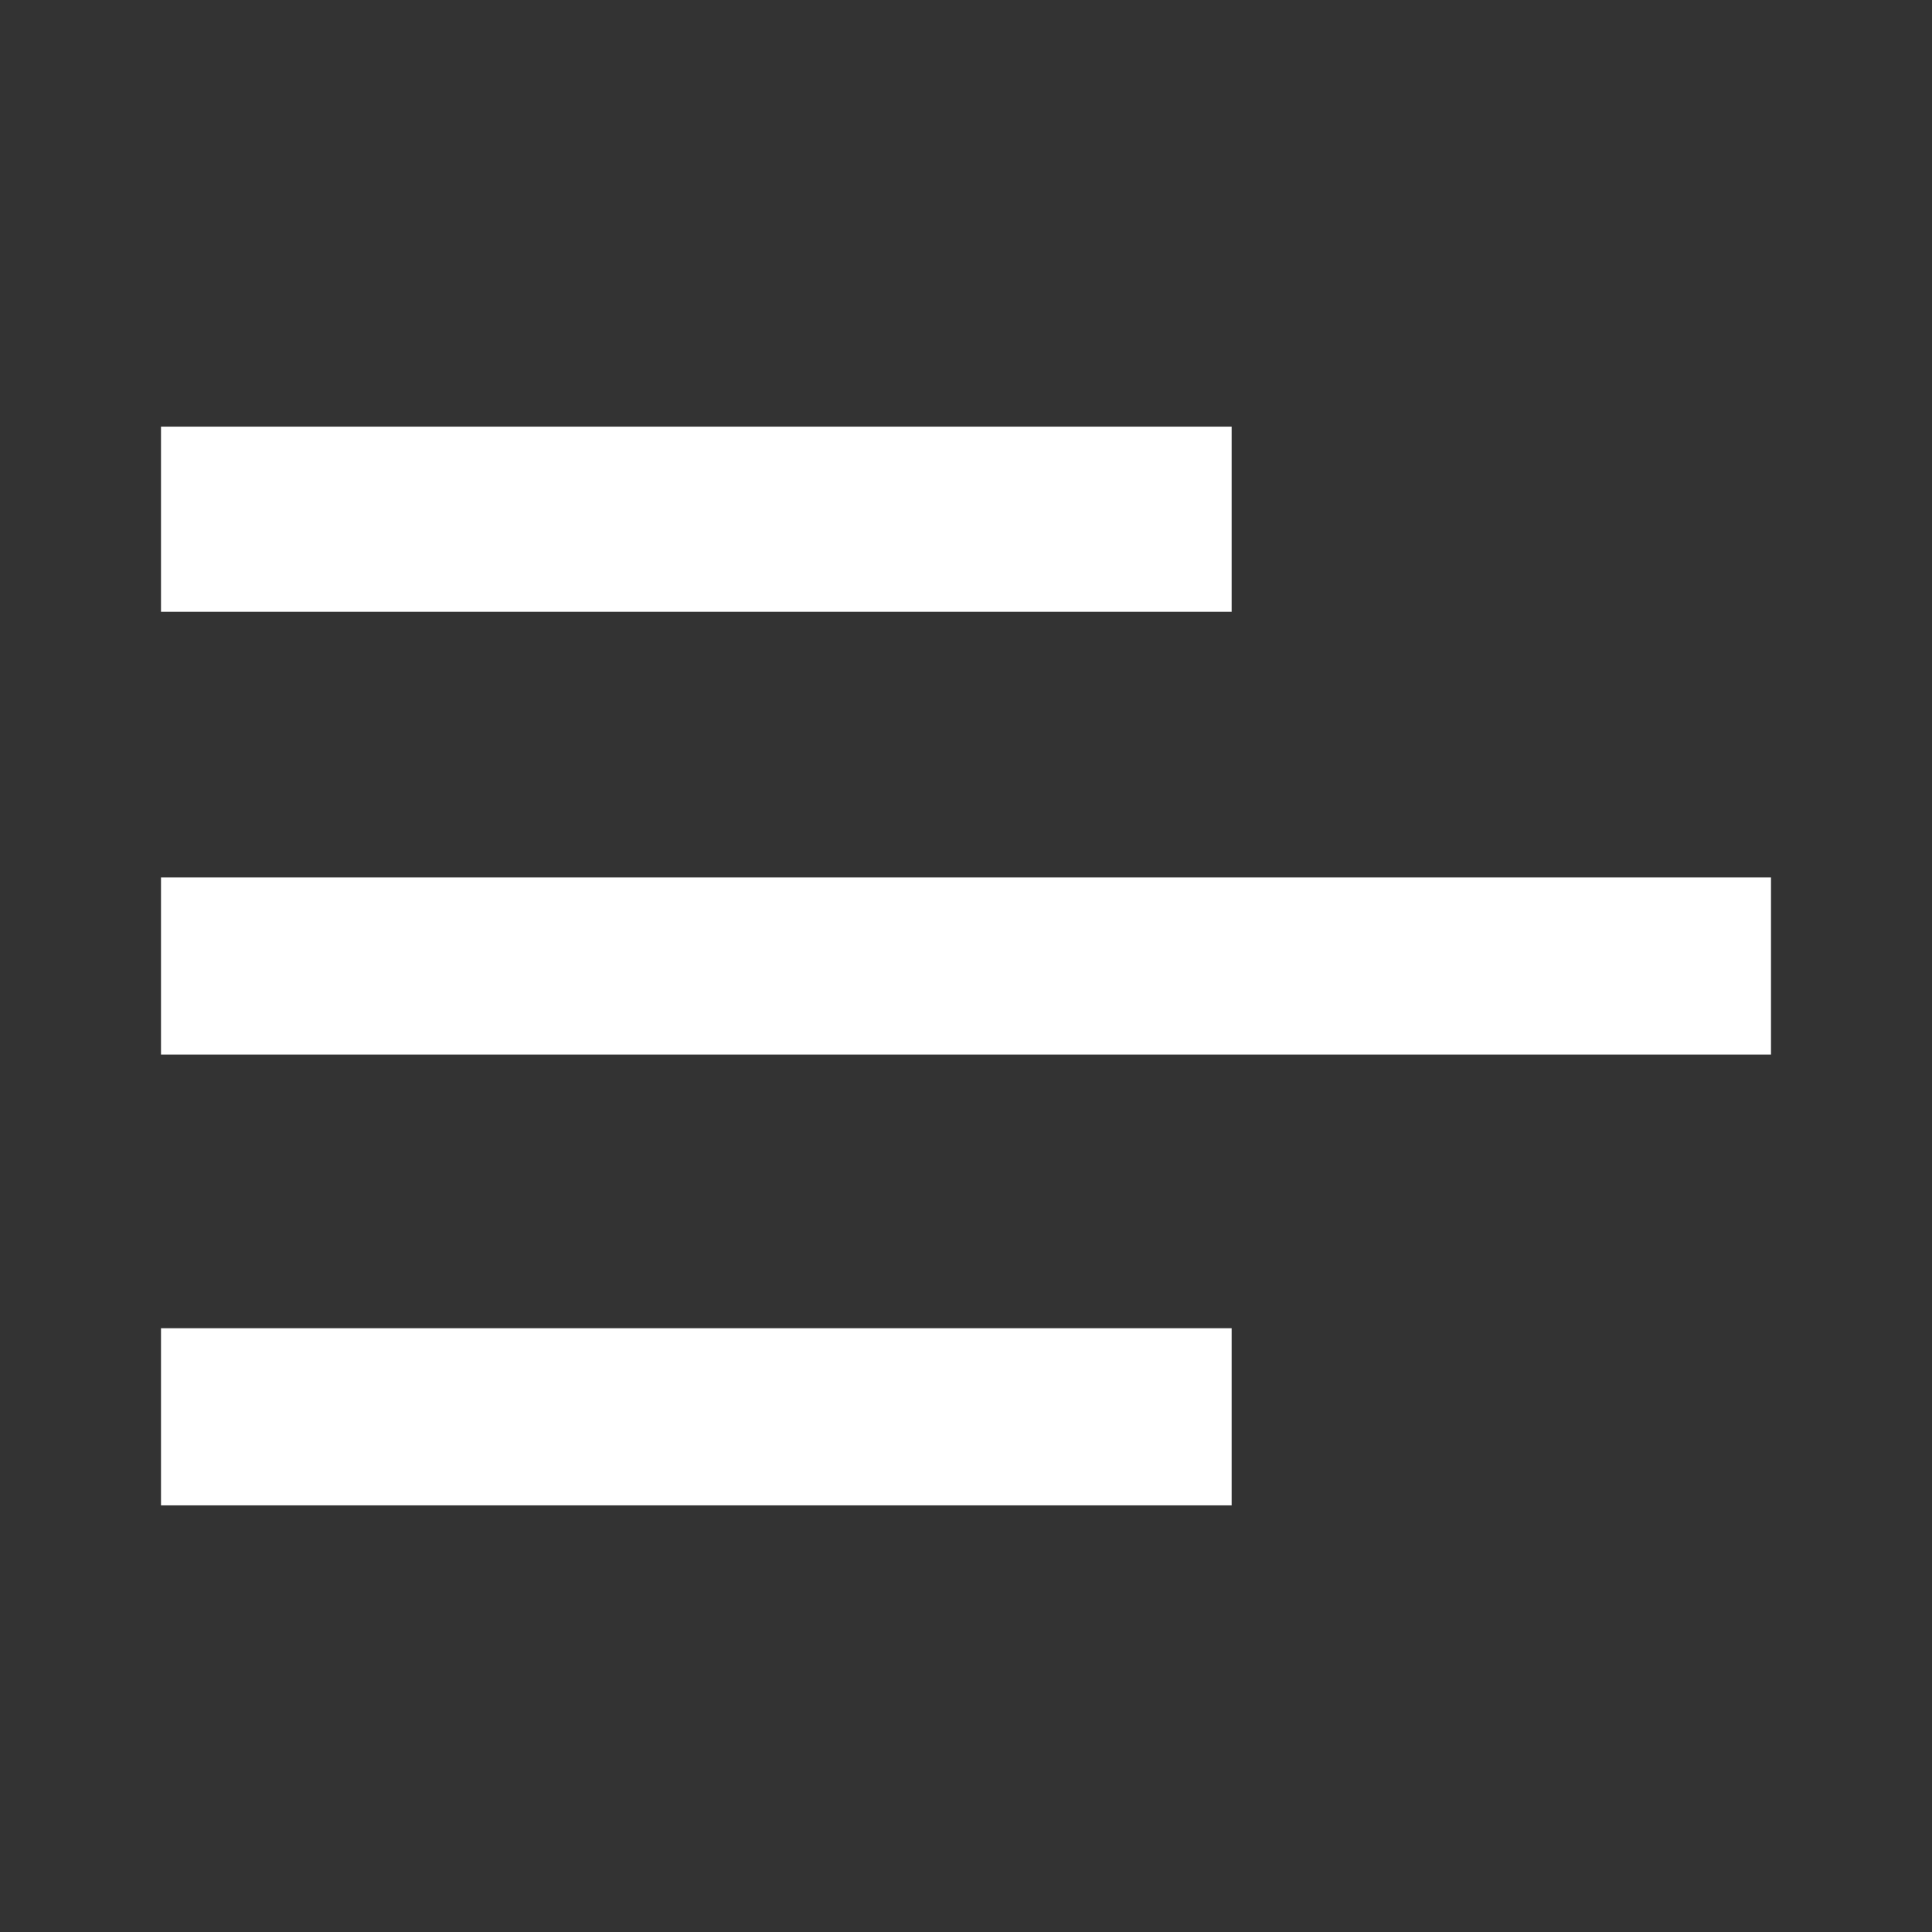
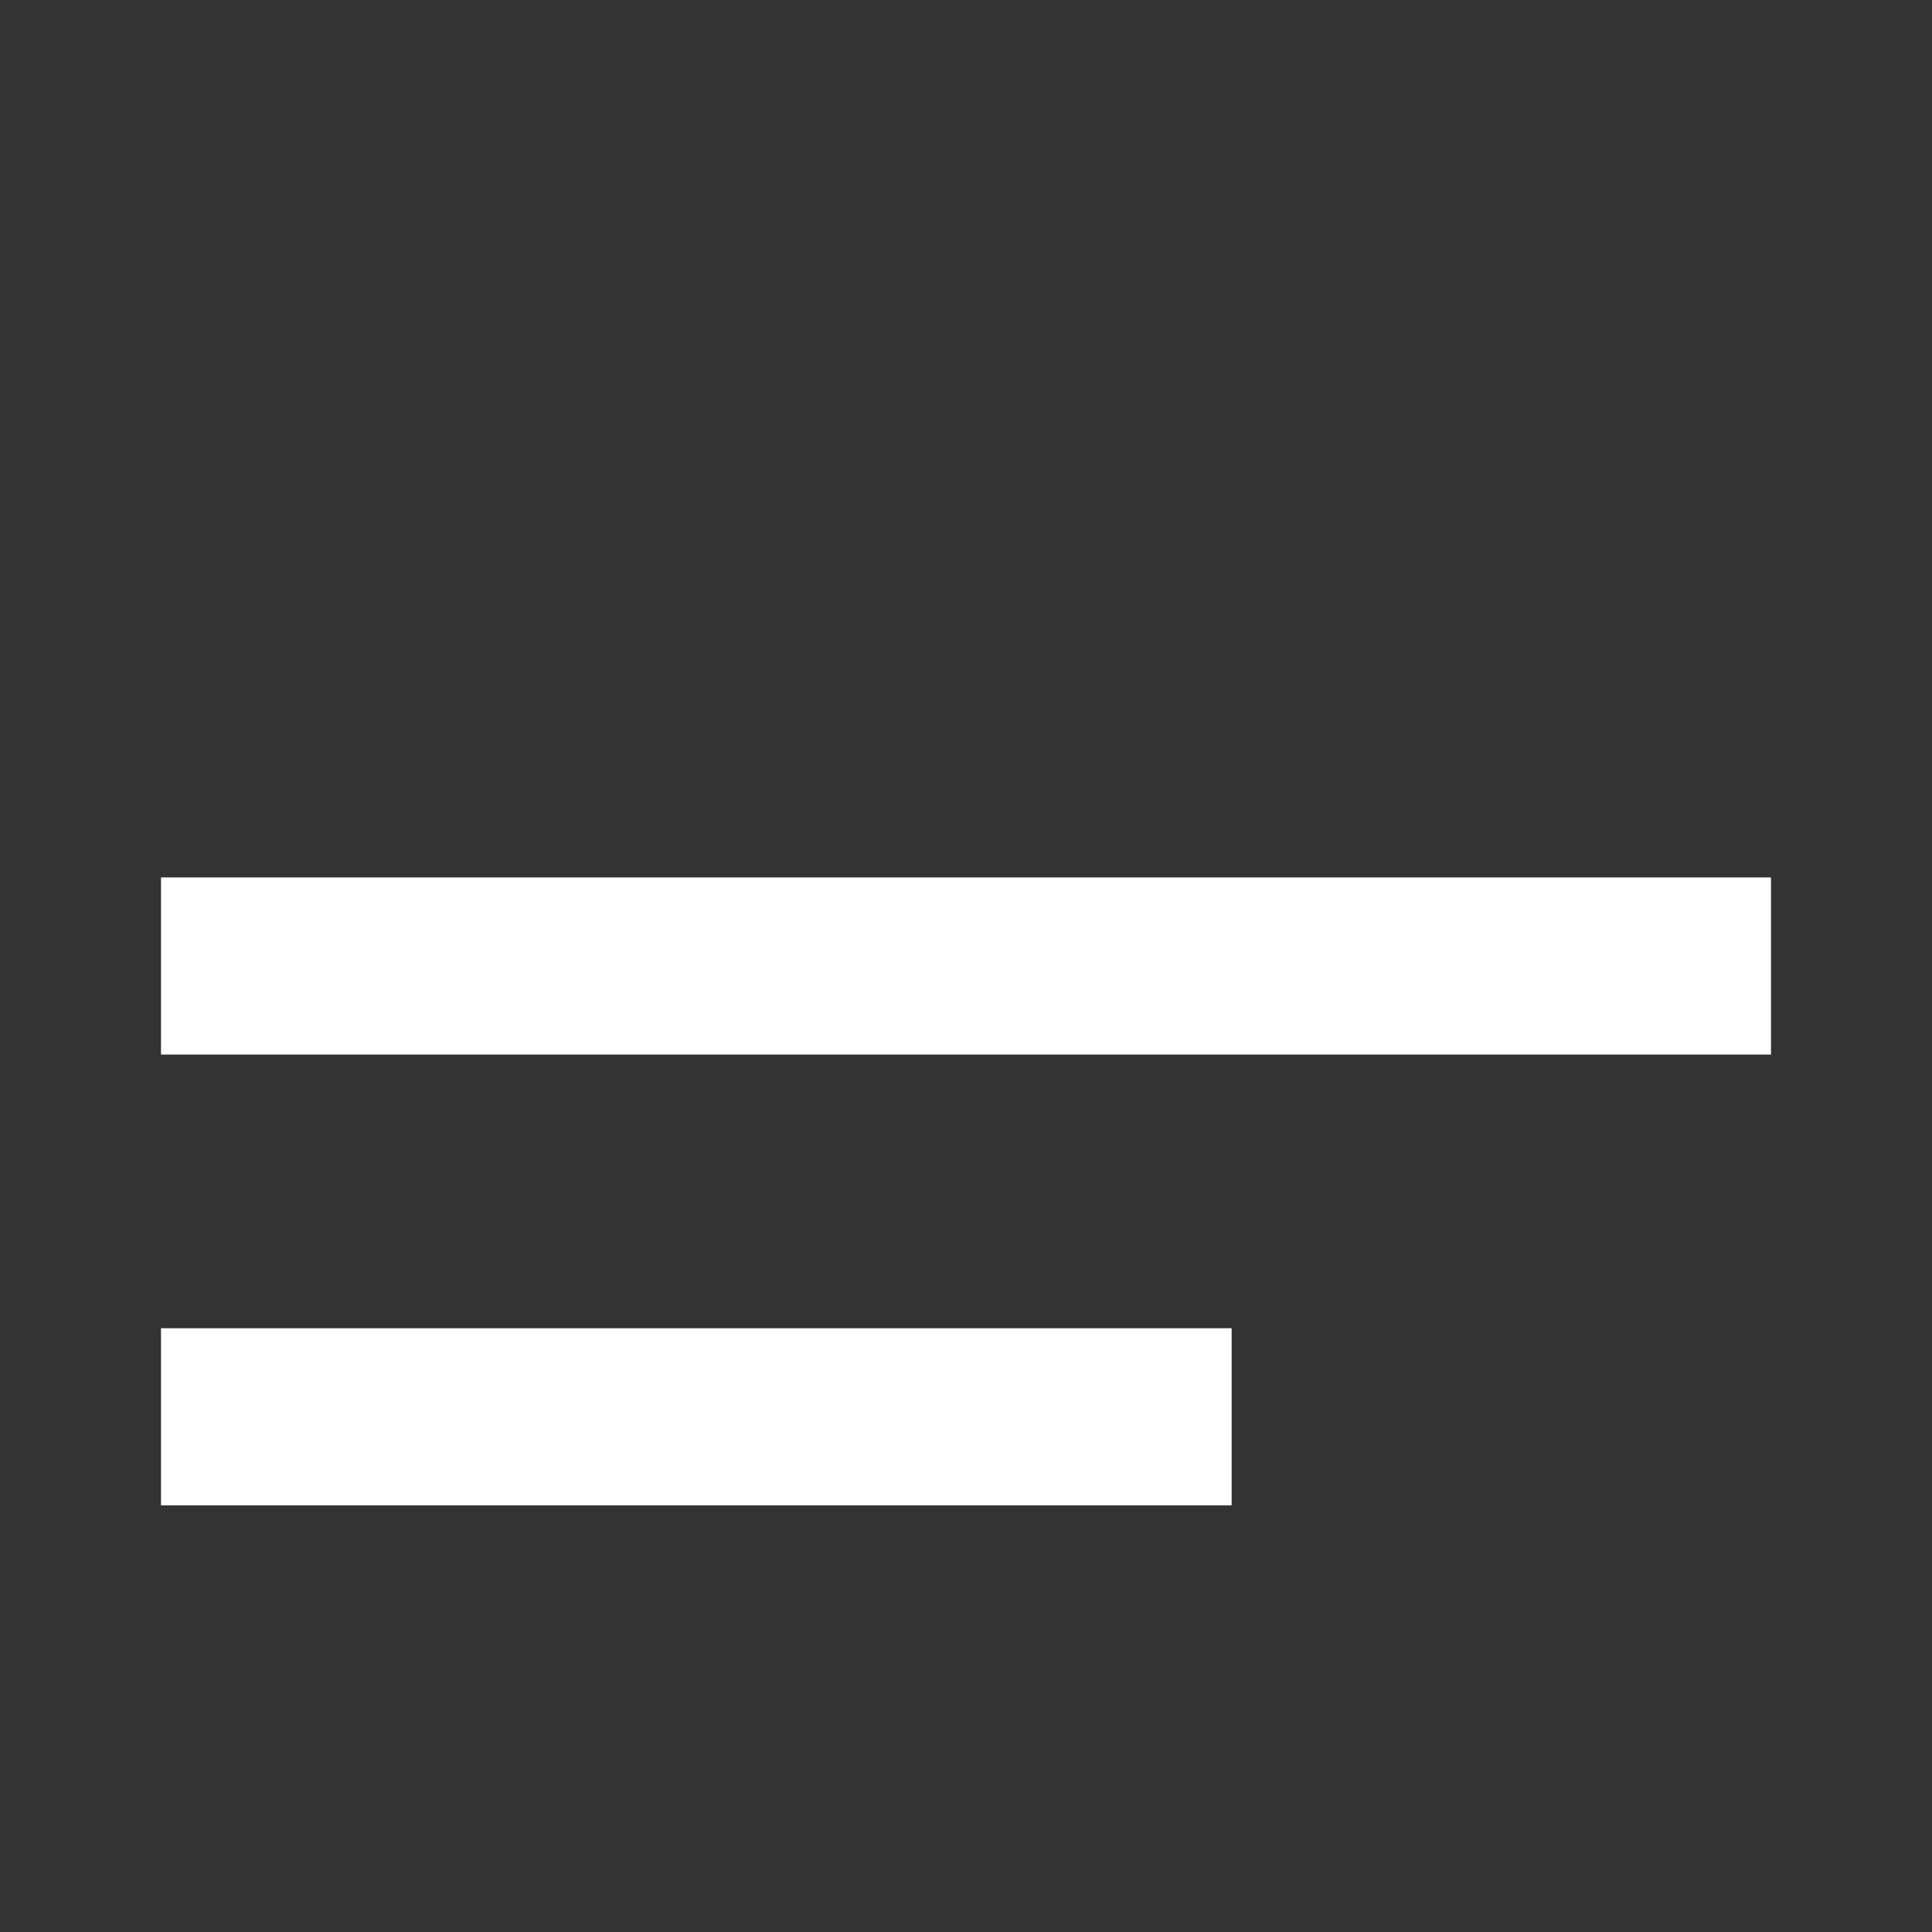
<svg xmlns="http://www.w3.org/2000/svg" enable-background="new 0 0 24 24" version="1.1" viewBox="0 0 24 24" xml:space="preserve">
  <rect x="0" y="0" width="24" height="24" fill="#333333" stroke="none" />
  <style type="text/css">.st0{fill:#FFFFFF;}</style>
-   <path class="st0" d="M15.3,18.7H2v-2.2h13.3V18.7z M22,13.1H2v-2.2h20V13.1z M15.3,7.6H2V5.3h13.3V7.6z" />
+   <path class="st0" d="M15.3,18.7H2v-2.2h13.3V18.7z M22,13.1H2v-2.2h20V13.1z M15.3,7.6H2h13.3V7.6z" />
</svg>